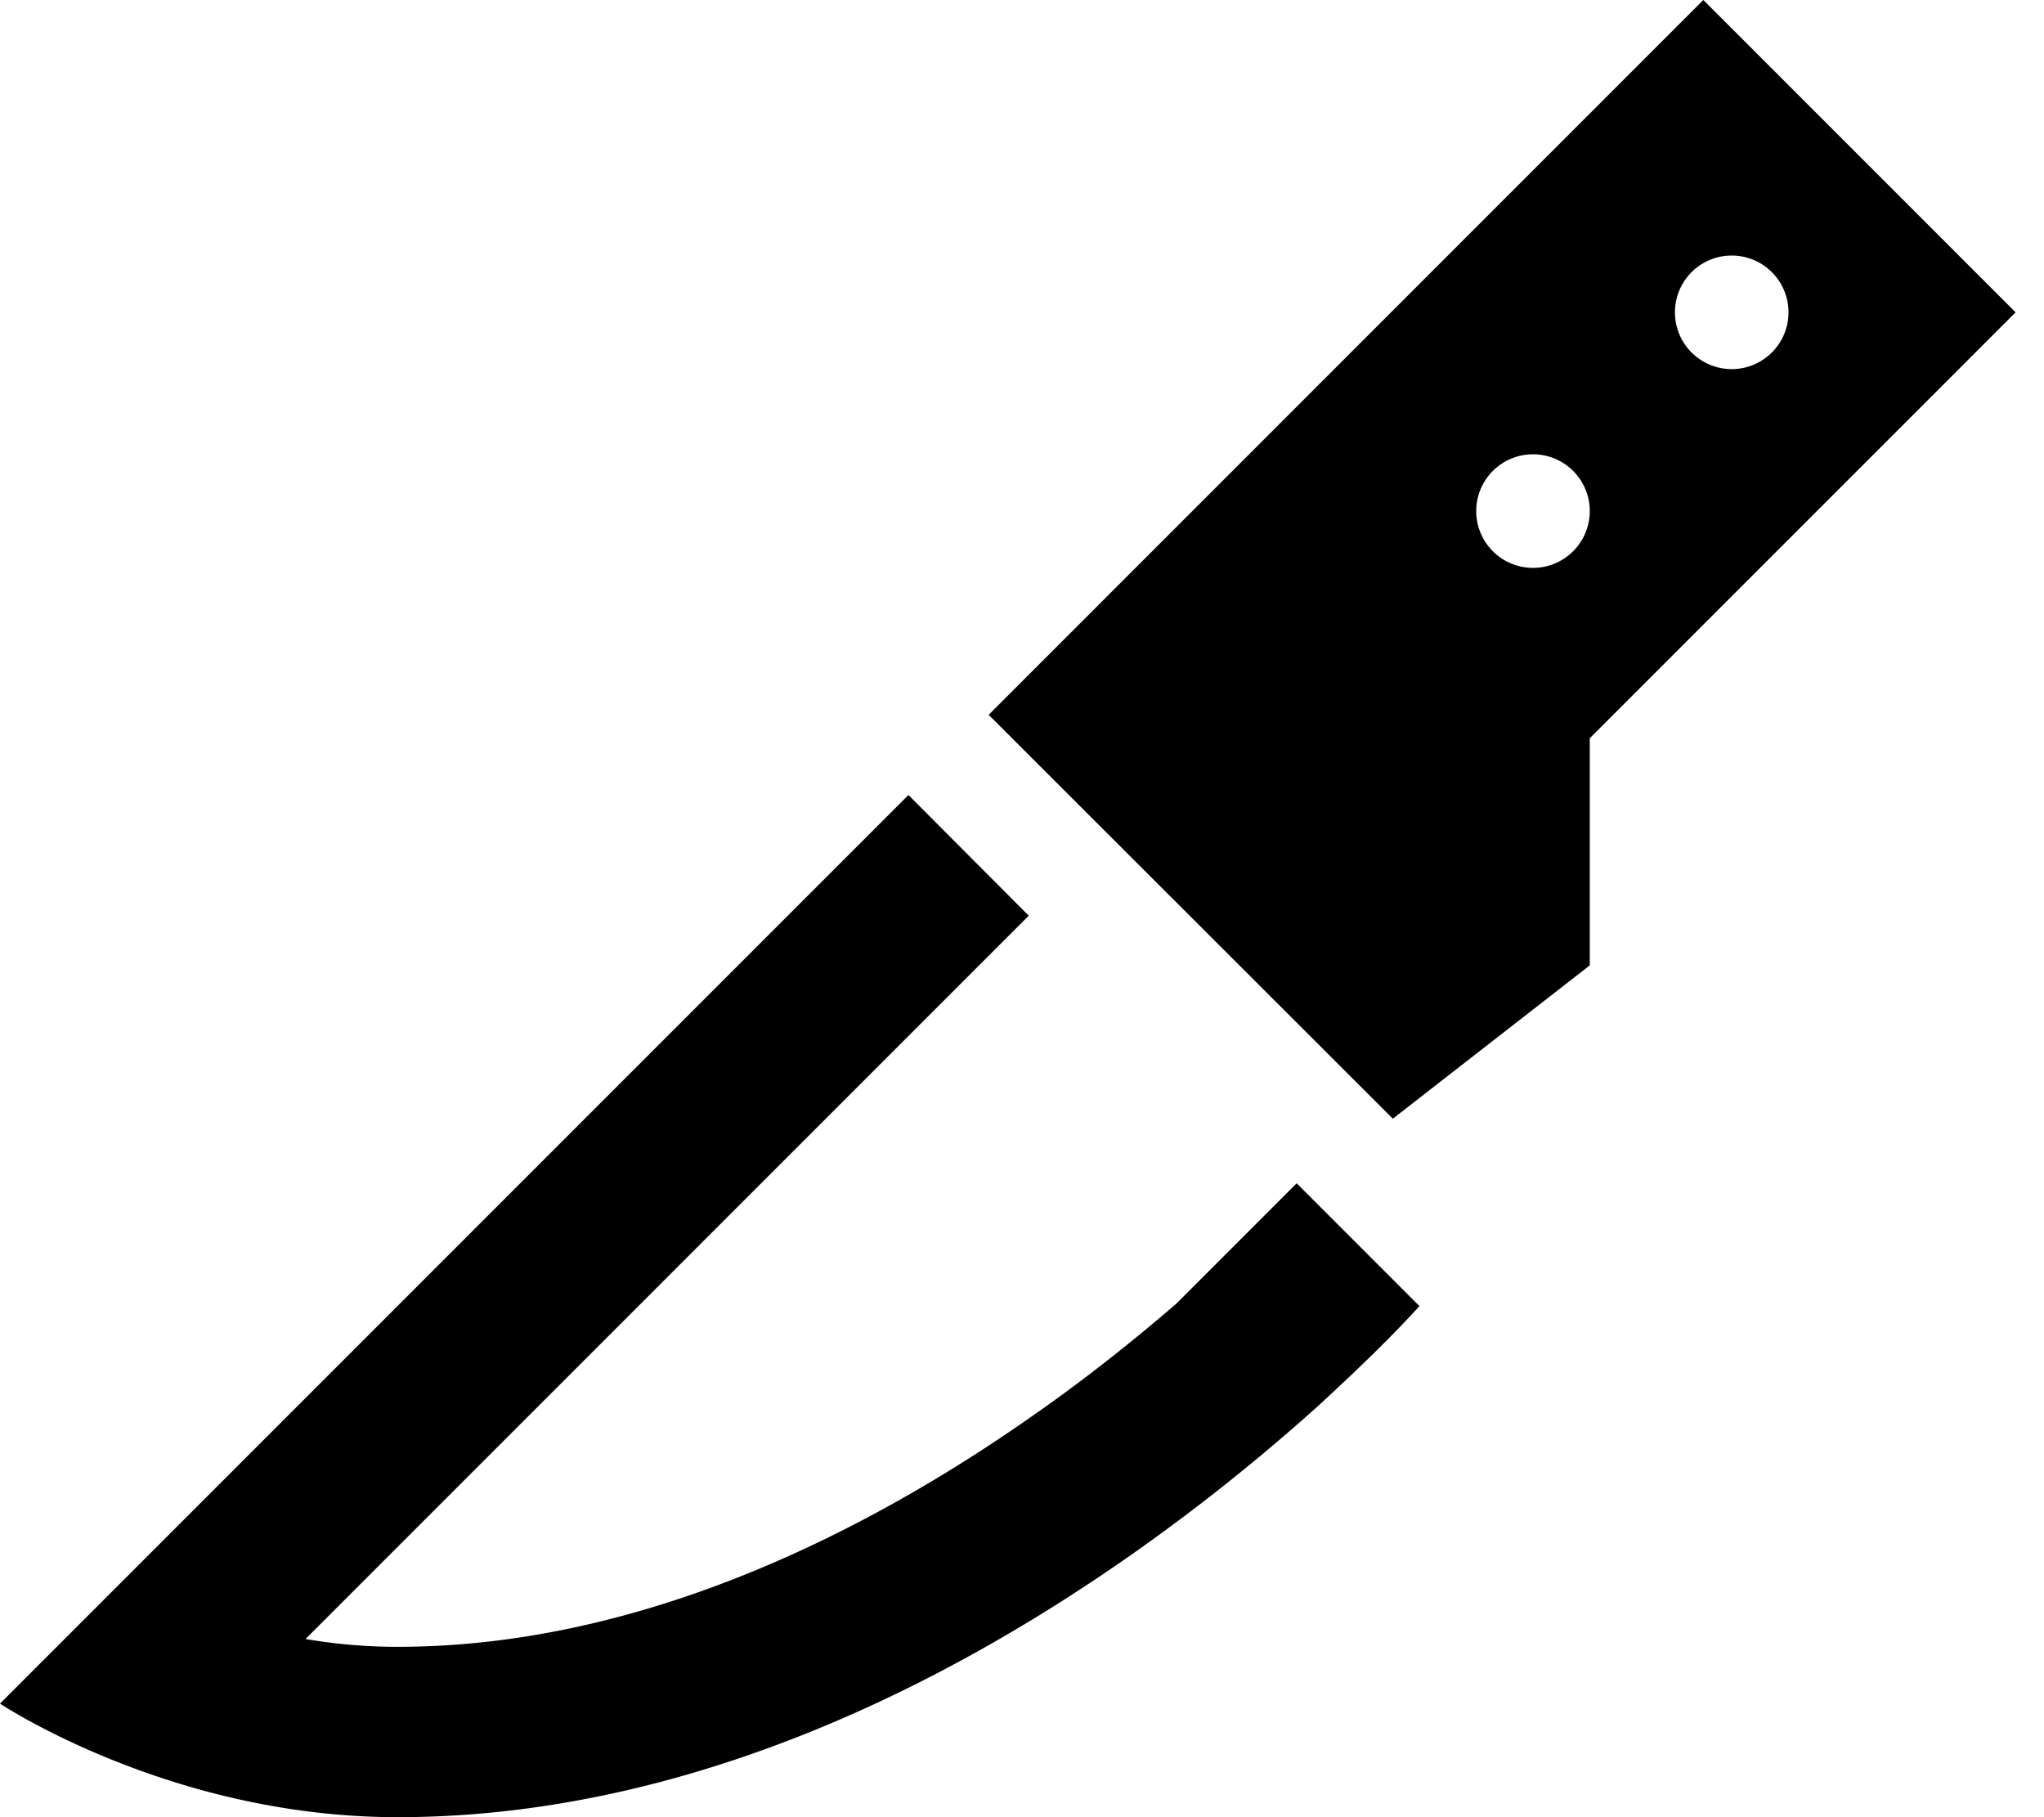
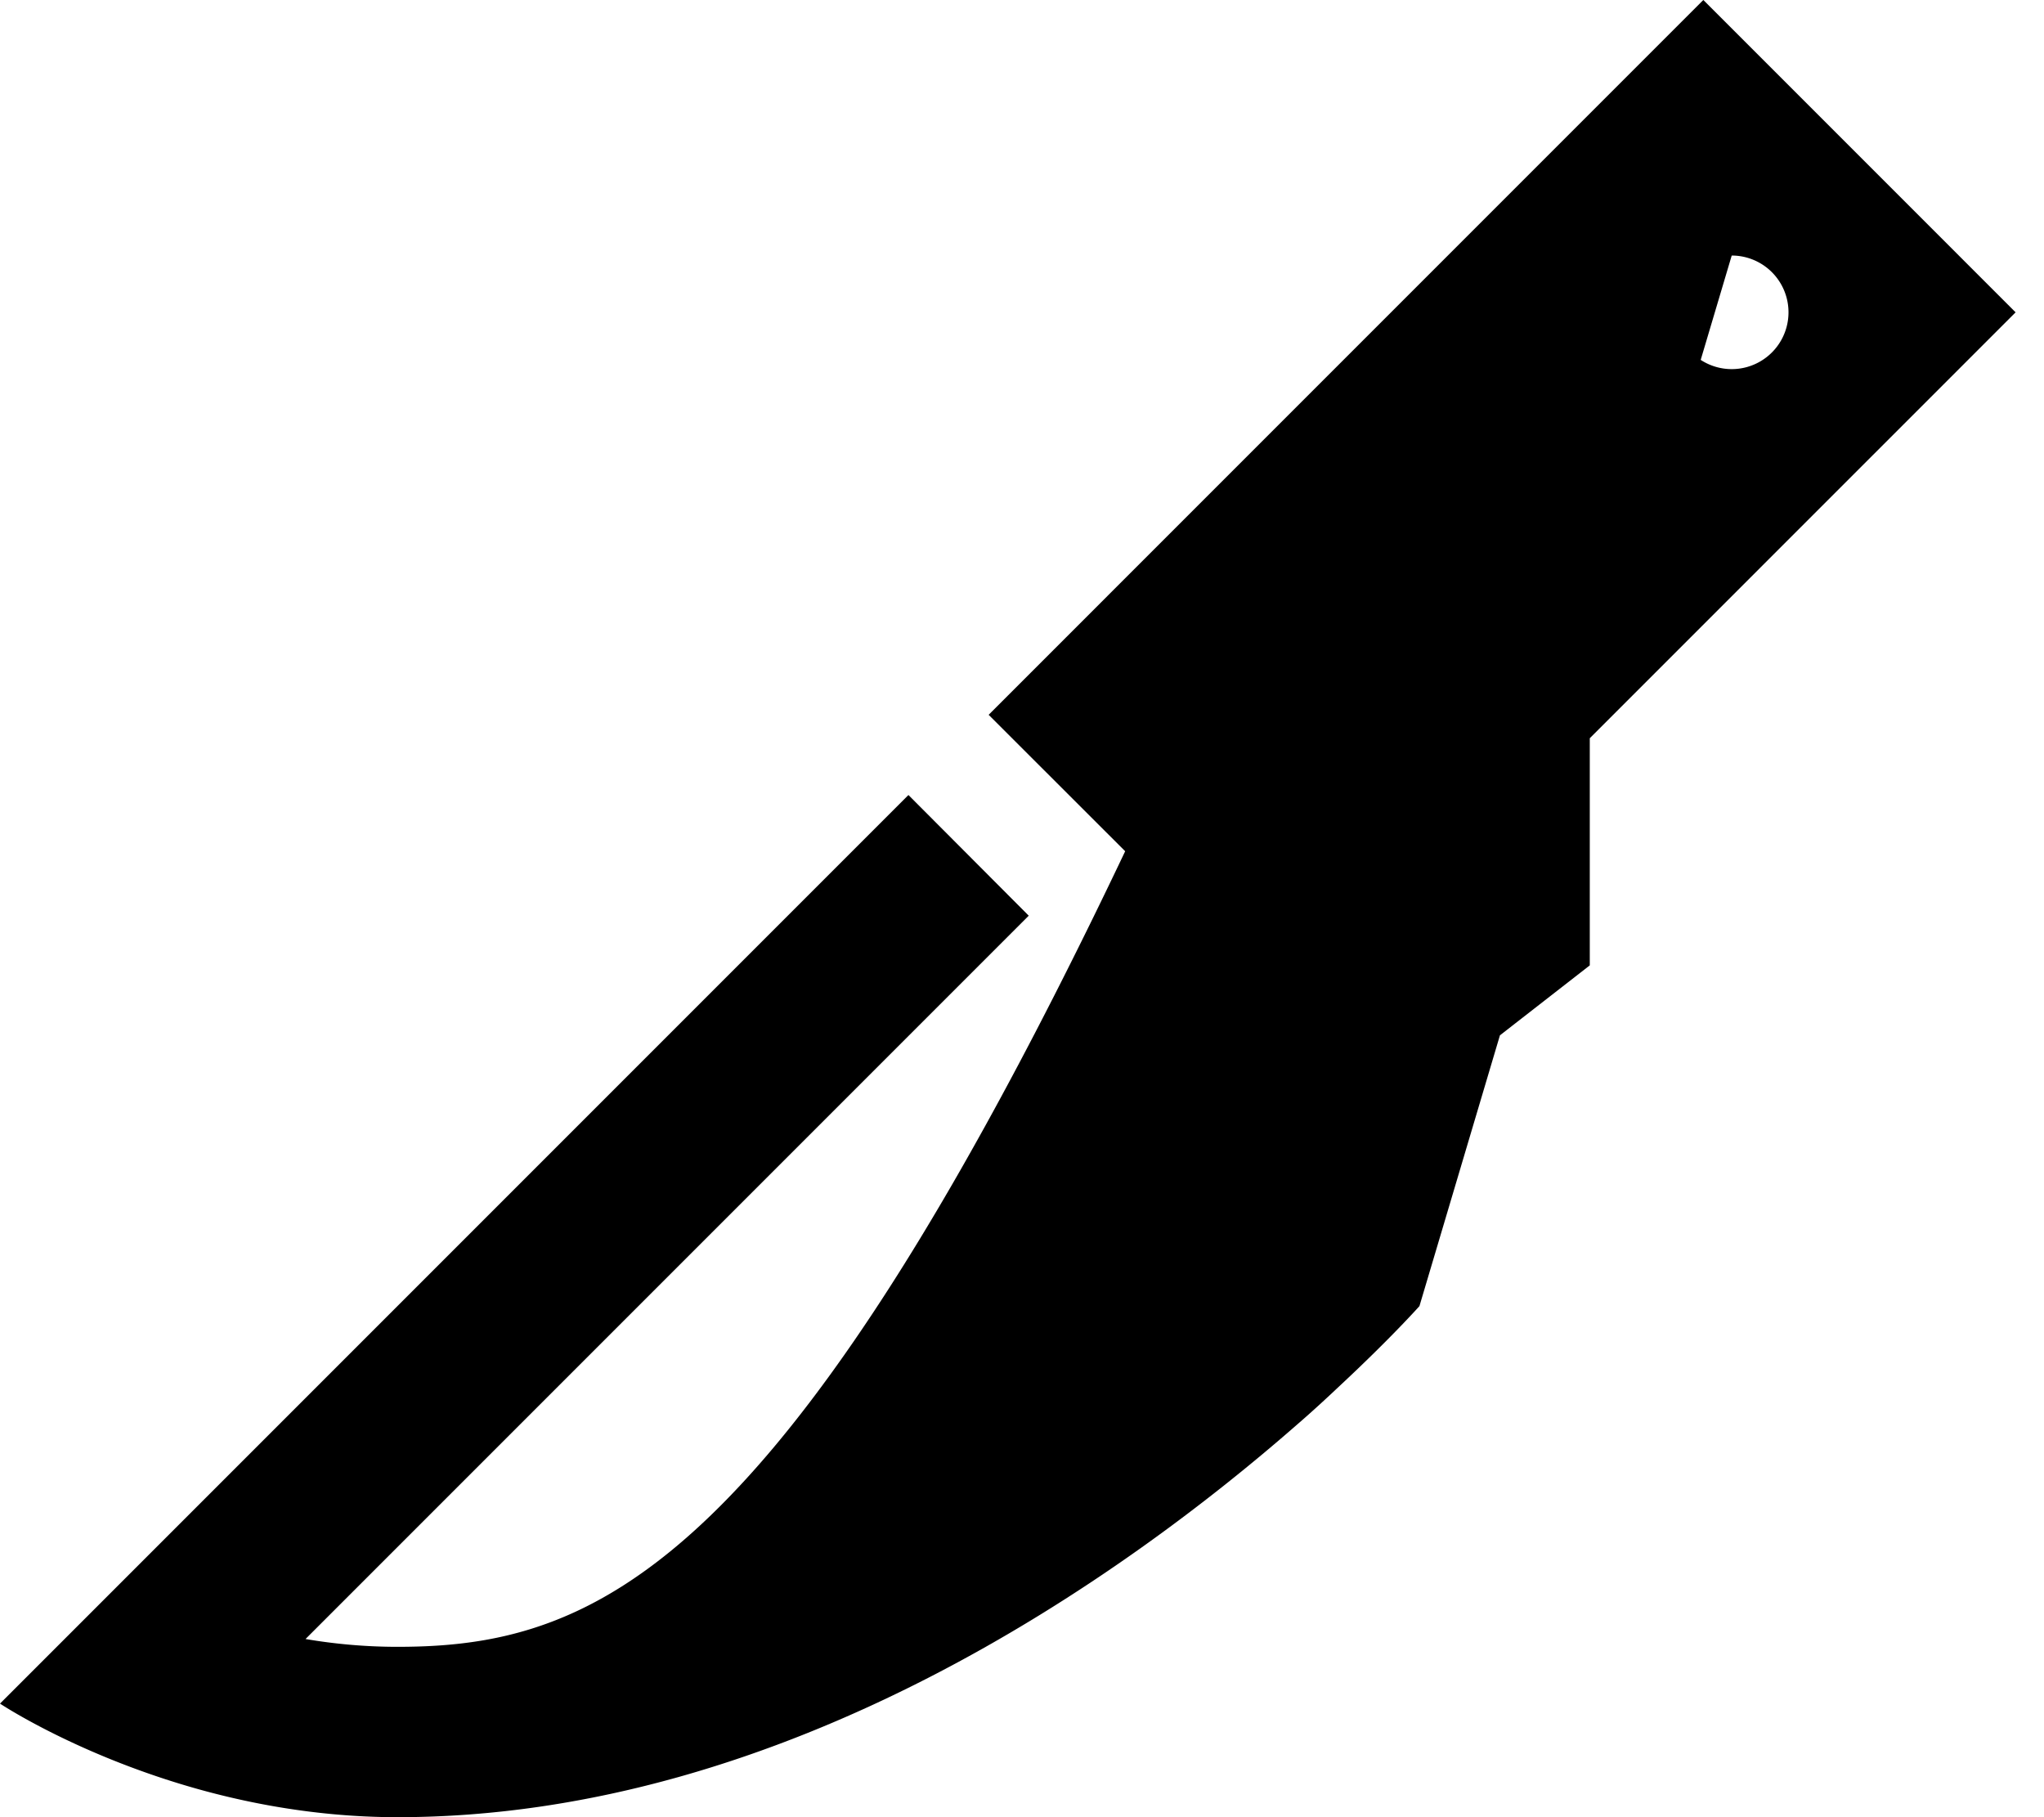
<svg xmlns="http://www.w3.org/2000/svg" viewBox="0 0 576 512">
-   <path d="M480 0L278.6 201.4 392.5 315.2 448 272V208L568 88 480 0zM416 144a16 16 0 1 1 32 0 16 16 0 1 1 -32 0zm72-72a16 16 0 1 1 0 32 16 16 0 1 1 0-32zM400 368l-34.6-34.6-33.9 33.9c-11.7 10.1-26.1 21.7-42.8 33.2C240.4 434 178.1 464 112 464c-9 0-17.7-.8-25.9-2.2L256 291.9l33.9-33.9L256 224l-33.9 33.9L35.2 444.8 0 480s18 12 46.6 21.3C64.7 507.2 87.2 512 112 512c110 0 204.9-68.1 253.5-110.6c4.4-3.8 8.4-7.5 12-10.9C392 377 400 368 400 368z" />
+   <path d="M480 0L278.6 201.4 392.5 315.2 448 272V208L568 88 480 0zM416 144a16 16 0 1 1 32 0 16 16 0 1 1 -32 0zm72-72a16 16 0 1 1 0 32 16 16 0 1 1 0-32zl-34.6-34.6-33.9 33.9c-11.7 10.1-26.1 21.7-42.8 33.2C240.4 434 178.1 464 112 464c-9 0-17.7-.8-25.9-2.2L256 291.9l33.9-33.9L256 224l-33.9 33.9L35.2 444.8 0 480s18 12 46.6 21.3C64.7 507.2 87.2 512 112 512c110 0 204.9-68.1 253.5-110.6c4.4-3.8 8.4-7.5 12-10.9C392 377 400 368 400 368z" />
</svg>